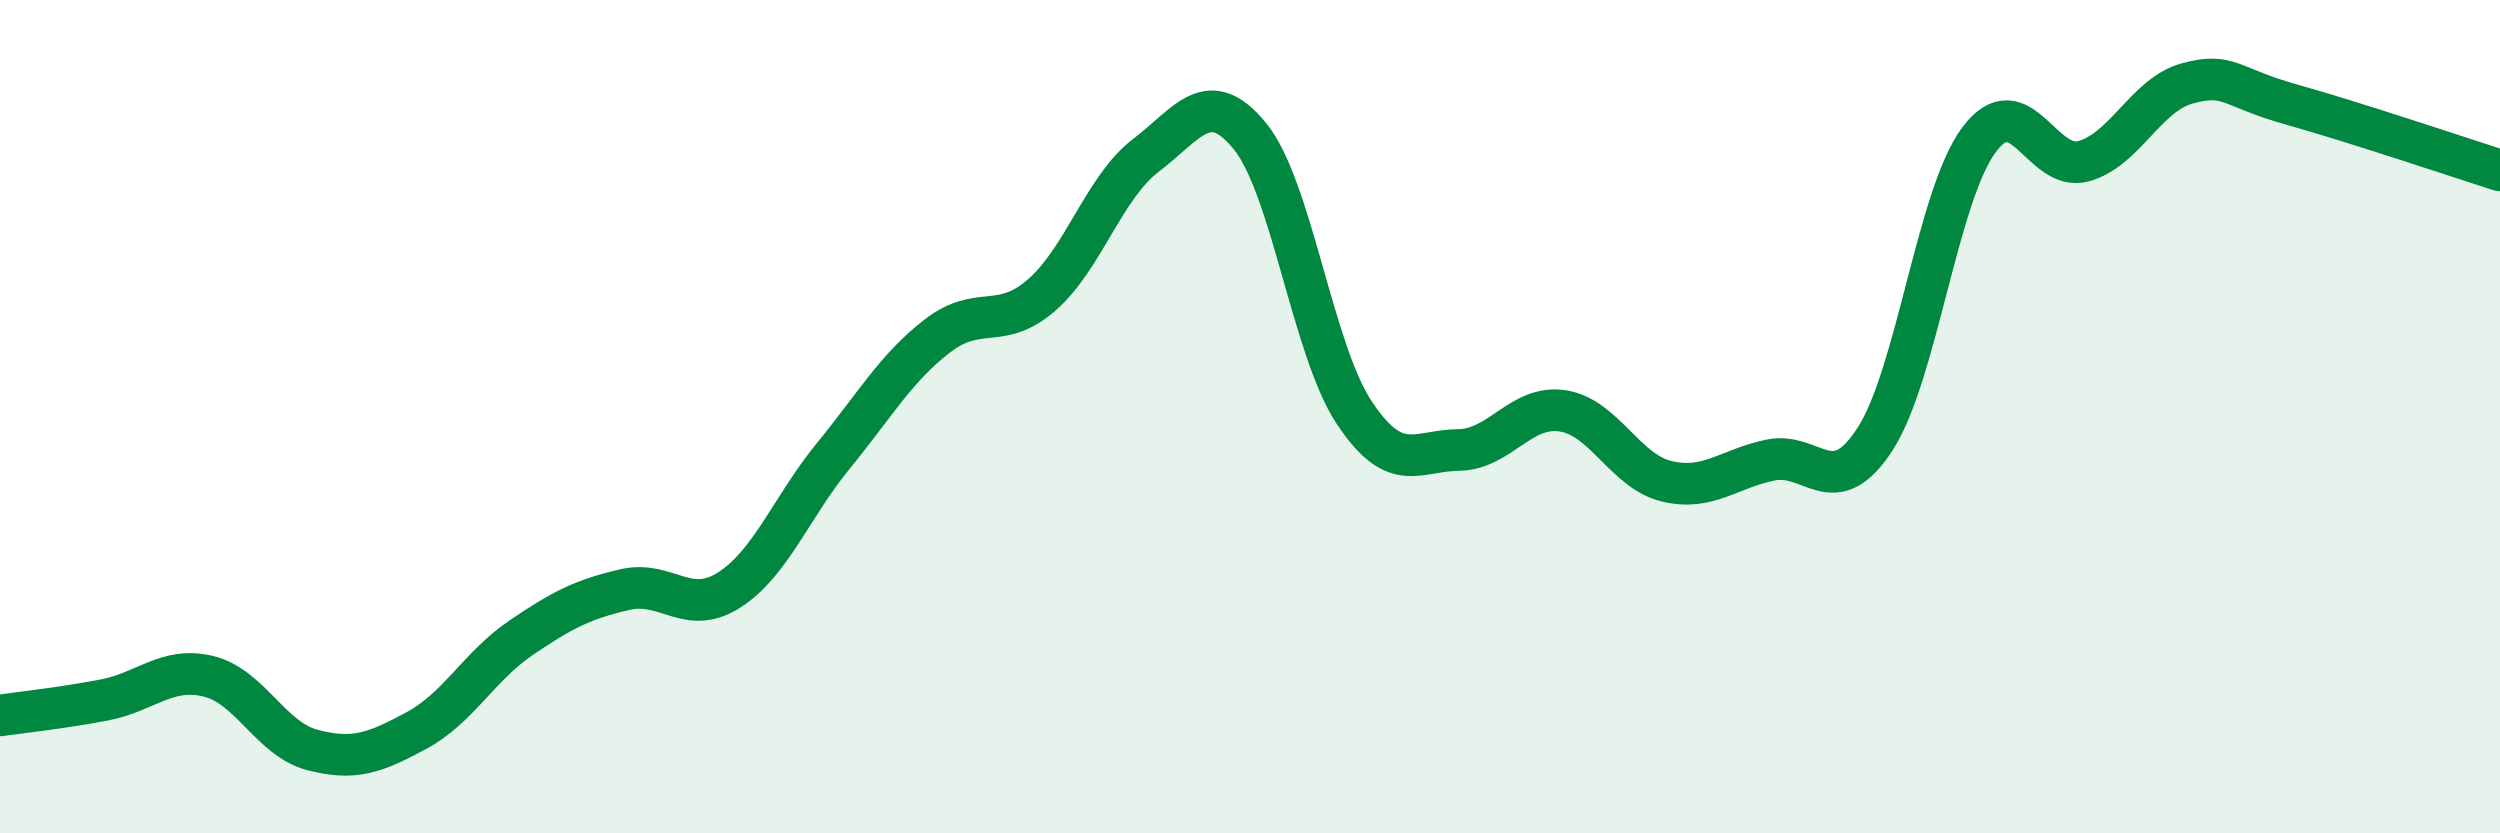
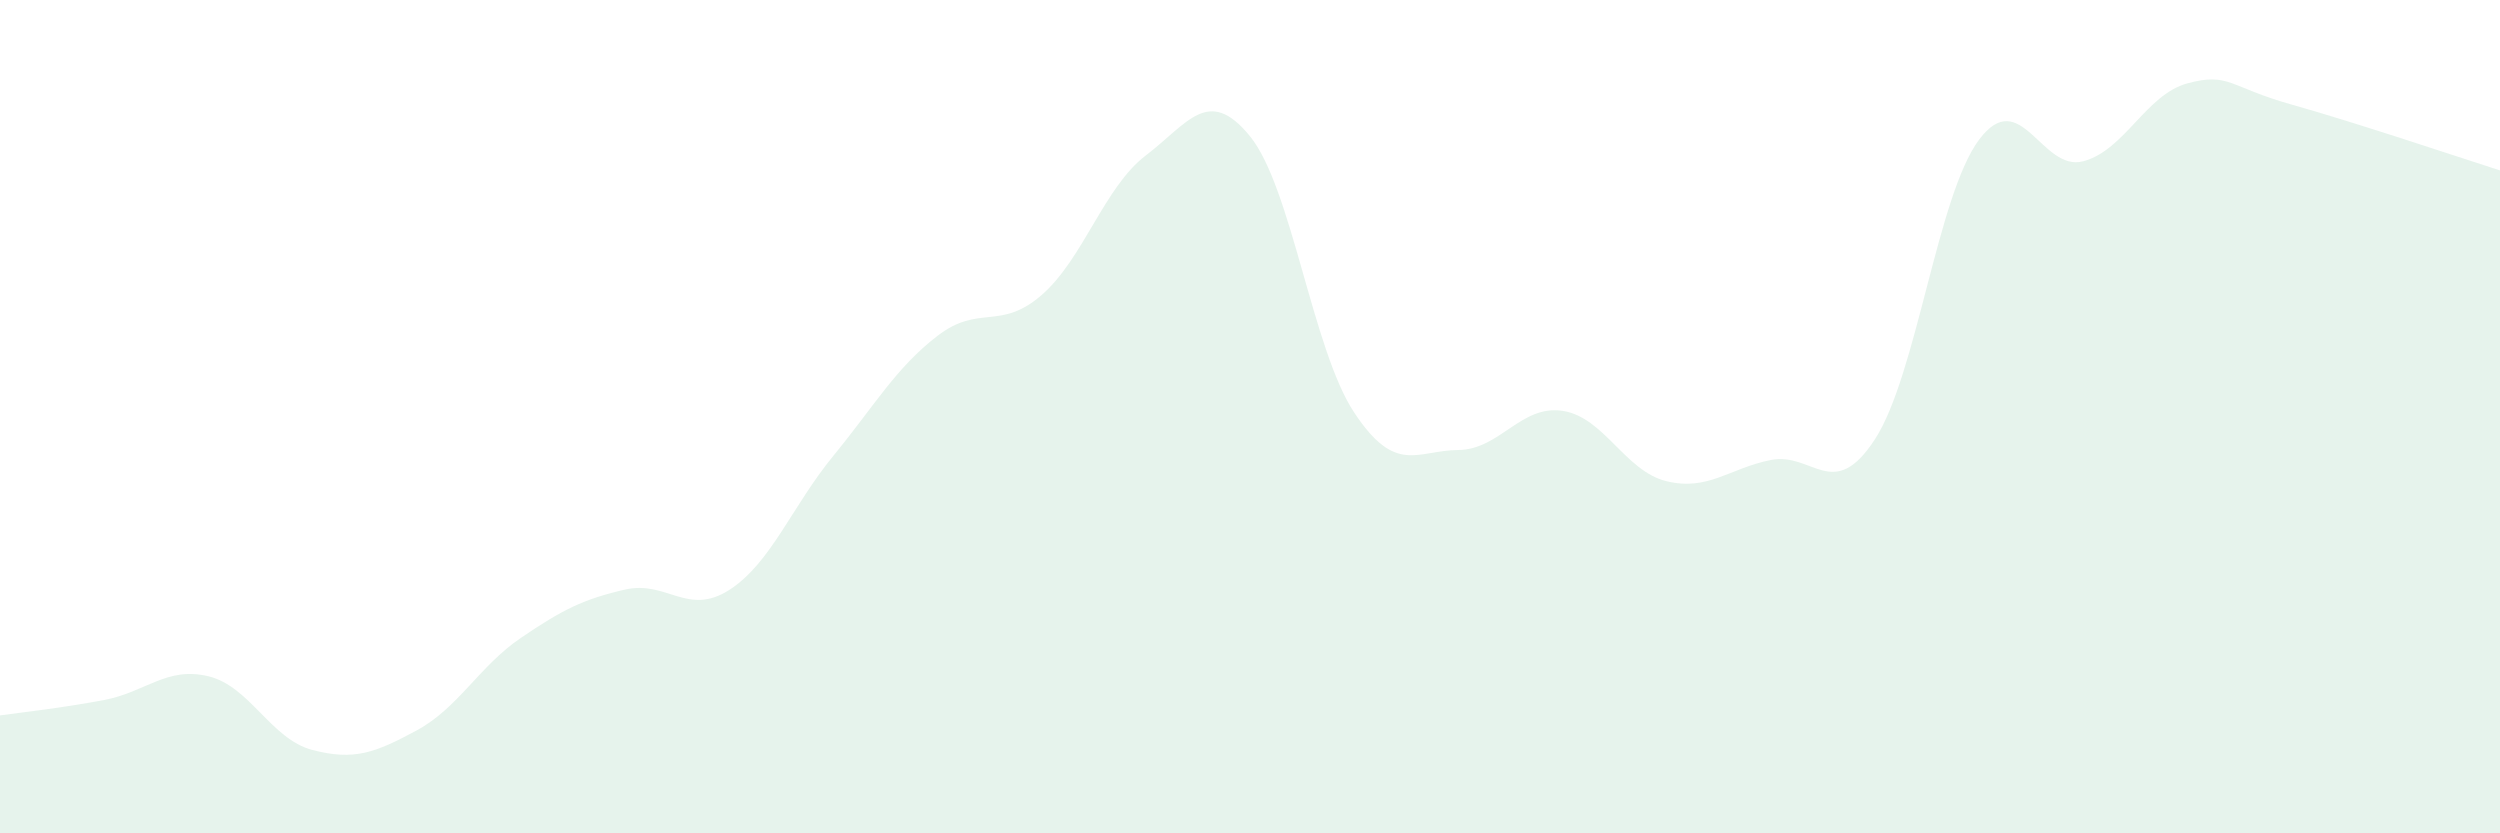
<svg xmlns="http://www.w3.org/2000/svg" width="60" height="20" viewBox="0 0 60 20">
  <path d="M 0,17.17 C 0.5,17.1 1.5,16.99 2.5,16.8 C 3.5,16.61 4,15.99 5,16.23 C 6,16.47 6.5,17.74 7.5,18 C 8.5,18.26 9,18.07 10,17.53 C 11,16.99 11.5,15.99 12.5,15.31 C 13.5,14.63 14,14.38 15,14.15 C 16,13.92 16.5,14.8 17.5,14.16 C 18.5,13.52 19,12.16 20,10.94 C 21,9.72 21.5,8.83 22.5,8.06 C 23.5,7.29 24,7.95 25,7.08 C 26,6.21 26.5,4.49 27.5,3.73 C 28.5,2.97 29,2.04 30,3.27 C 31,4.5 31.5,8.39 32.5,9.9 C 33.5,11.41 34,10.81 35,10.8 C 36,10.79 36.5,9.71 37.5,9.86 C 38.5,10.01 39,11.31 40,11.55 C 41,11.79 41.5,11.24 42.5,11.04 C 43.5,10.84 44,12.08 45,10.54 C 46,9 46.5,4.68 47.5,3.35 C 48.5,2.02 49,4.14 50,3.87 C 51,3.6 51.5,2.27 52.5,2 C 53.5,1.73 53.5,2.09 55,2.51 C 56.5,2.93 59,3.77 60,4.09L60 20L0 20Z" fill="#008740" opacity="0.1" stroke-linecap="round" stroke-linejoin="round" />
-   <path d="M 0,17.17 C 0.5,17.1 1.5,16.99 2.5,16.8 C 3.5,16.61 4,15.99 5,16.23 C 6,16.47 6.5,17.74 7.5,18 C 8.5,18.26 9,18.07 10,17.53 C 11,16.99 11.5,15.99 12.5,15.31 C 13.5,14.63 14,14.38 15,14.15 C 16,13.92 16.5,14.8 17.5,14.16 C 18.5,13.52 19,12.16 20,10.94 C 21,9.72 21.5,8.83 22.5,8.06 C 23.5,7.29 24,7.95 25,7.08 C 26,6.21 26.5,4.49 27.5,3.73 C 28.5,2.97 29,2.04 30,3.27 C 31,4.5 31.5,8.39 32.5,9.9 C 33.5,11.41 34,10.81 35,10.8 C 36,10.79 36.5,9.71 37.5,9.86 C 38.5,10.01 39,11.31 40,11.55 C 41,11.79 41.5,11.24 42.5,11.04 C 43.5,10.84 44,12.08 45,10.54 C 46,9 46.5,4.68 47.5,3.35 C 48.5,2.02 49,4.14 50,3.87 C 51,3.6 51.5,2.27 52.5,2 C 53.5,1.73 53.5,2.09 55,2.51 C 56.5,2.93 59,3.77 60,4.09" stroke="#008740" stroke-width="1" fill="none" stroke-linecap="round" stroke-linejoin="round" />
</svg>